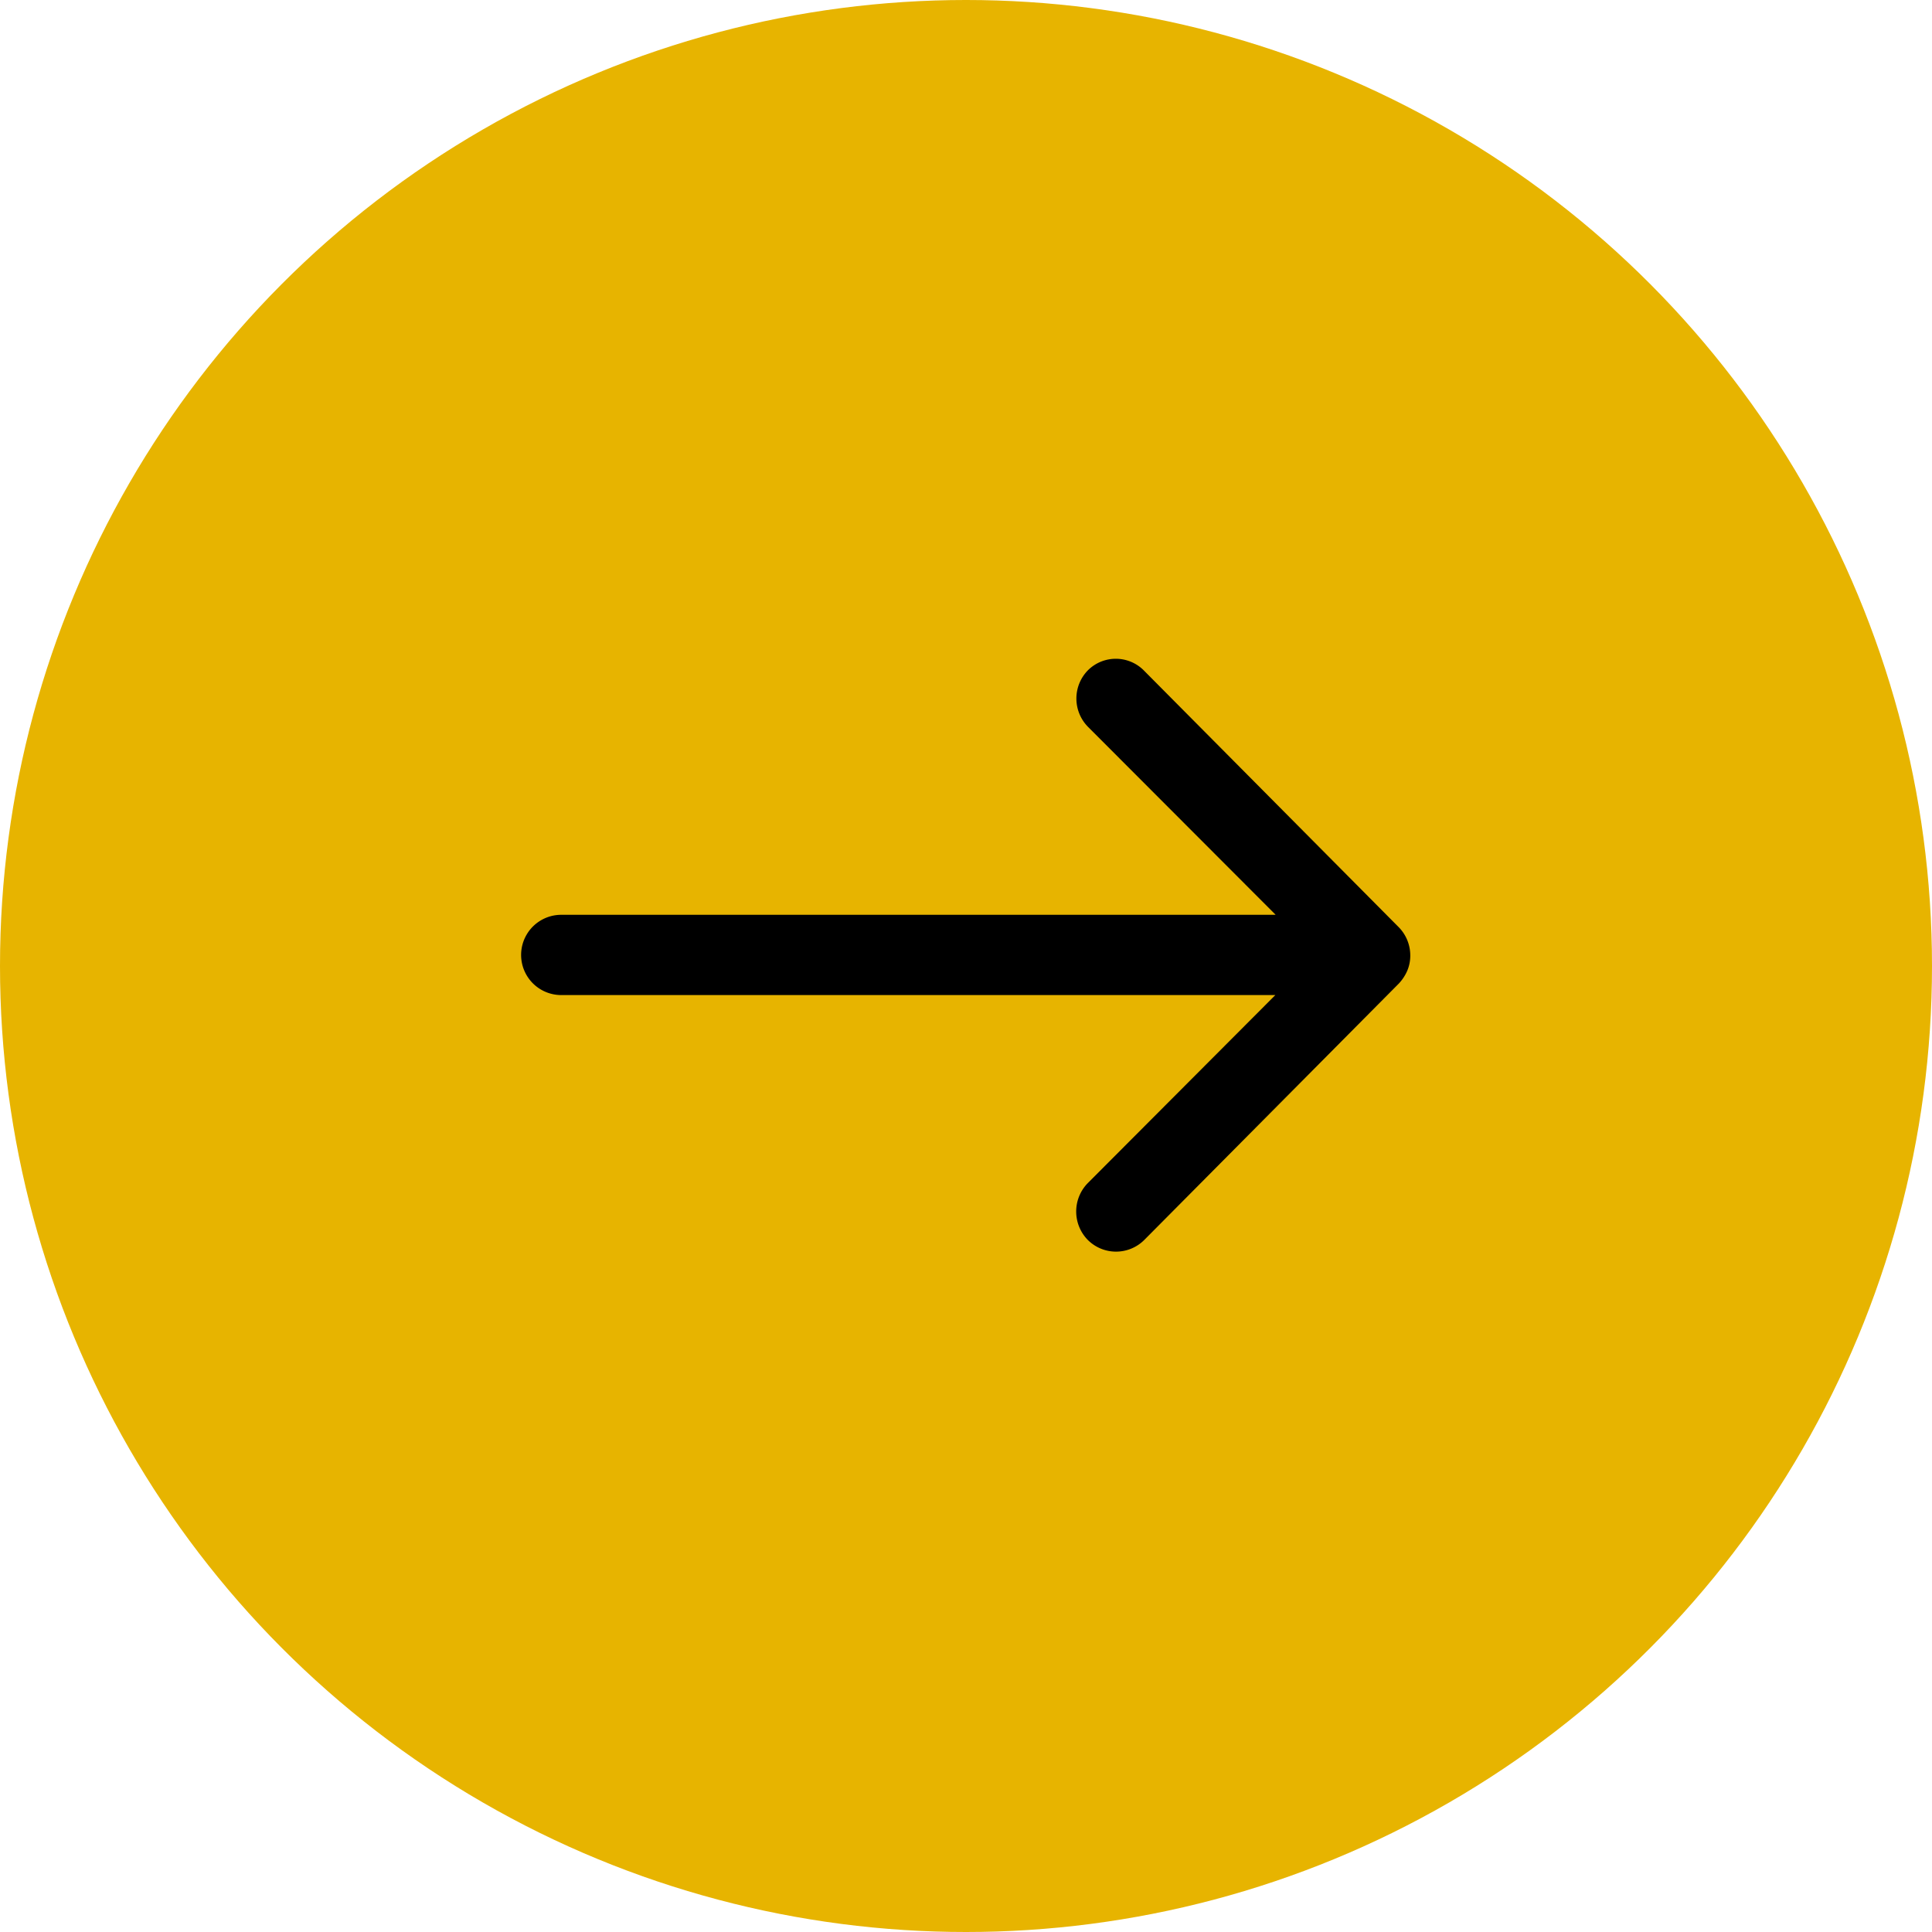
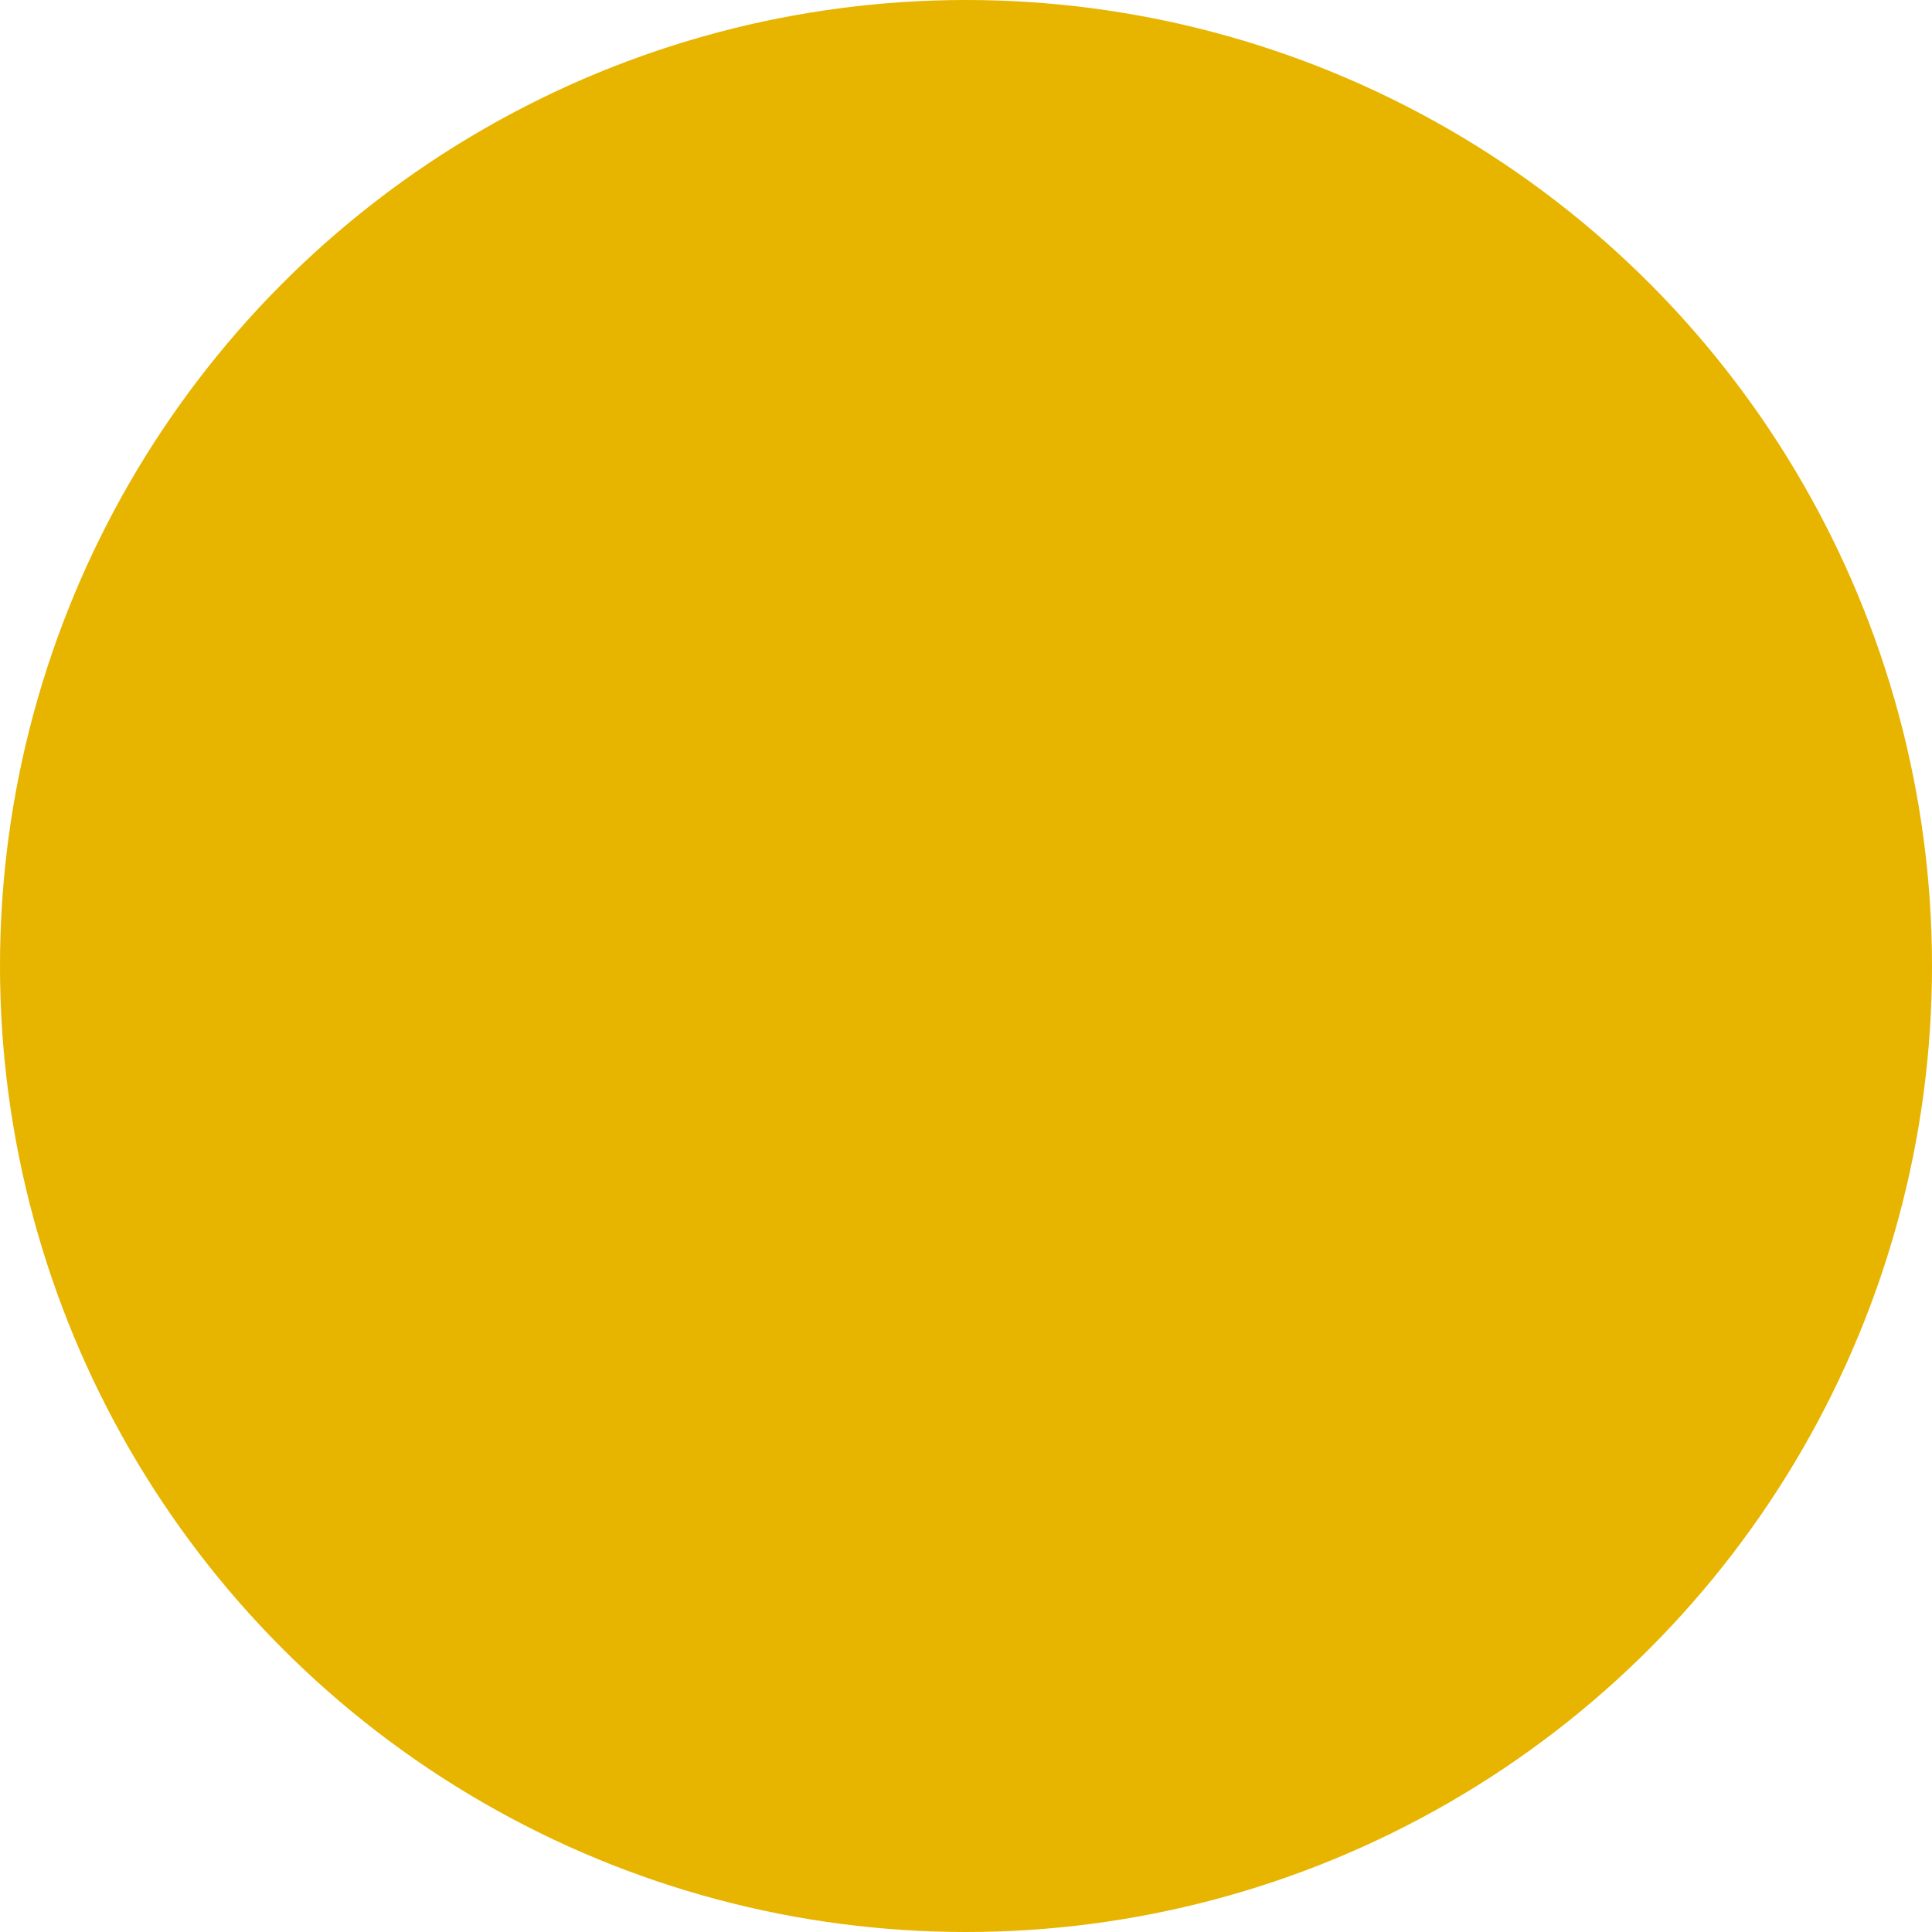
<svg xmlns="http://www.w3.org/2000/svg" width="44" height="44" viewBox="0 0 44 44">
  <g id="Group_7482" data-name="Group 7482" transform="translate(-6583 -3937)">
    <circle id="Ellipse_114" data-name="Ellipse 114" cx="22" cy="22" r="22" transform="translate(6583 3937)" fill="#E7B400" />
-     <path id="Icon_ionic-ios-arrow-round-forward" data-name="Icon ionic-ios-arrow-round-forward" d="M20.784,11.51a.919.919,0,0,0-.007,1.294l4.275,4.282H8.782a.914.914,0,0,0,0,1.828H25.045L20.77,23.2a.925.925,0,0,0,.007,1.294.91.91,0,0,0,1.287-.007l5.794-5.836h0a1.026,1.026,0,0,0,.19-.288.872.872,0,0,0,.07-.352.916.916,0,0,0-.26-.64l-5.794-5.836A.9.9,0,0,0,20.784,11.51Z" transform="translate(6587 3940.748)" />
  </g>
</svg>